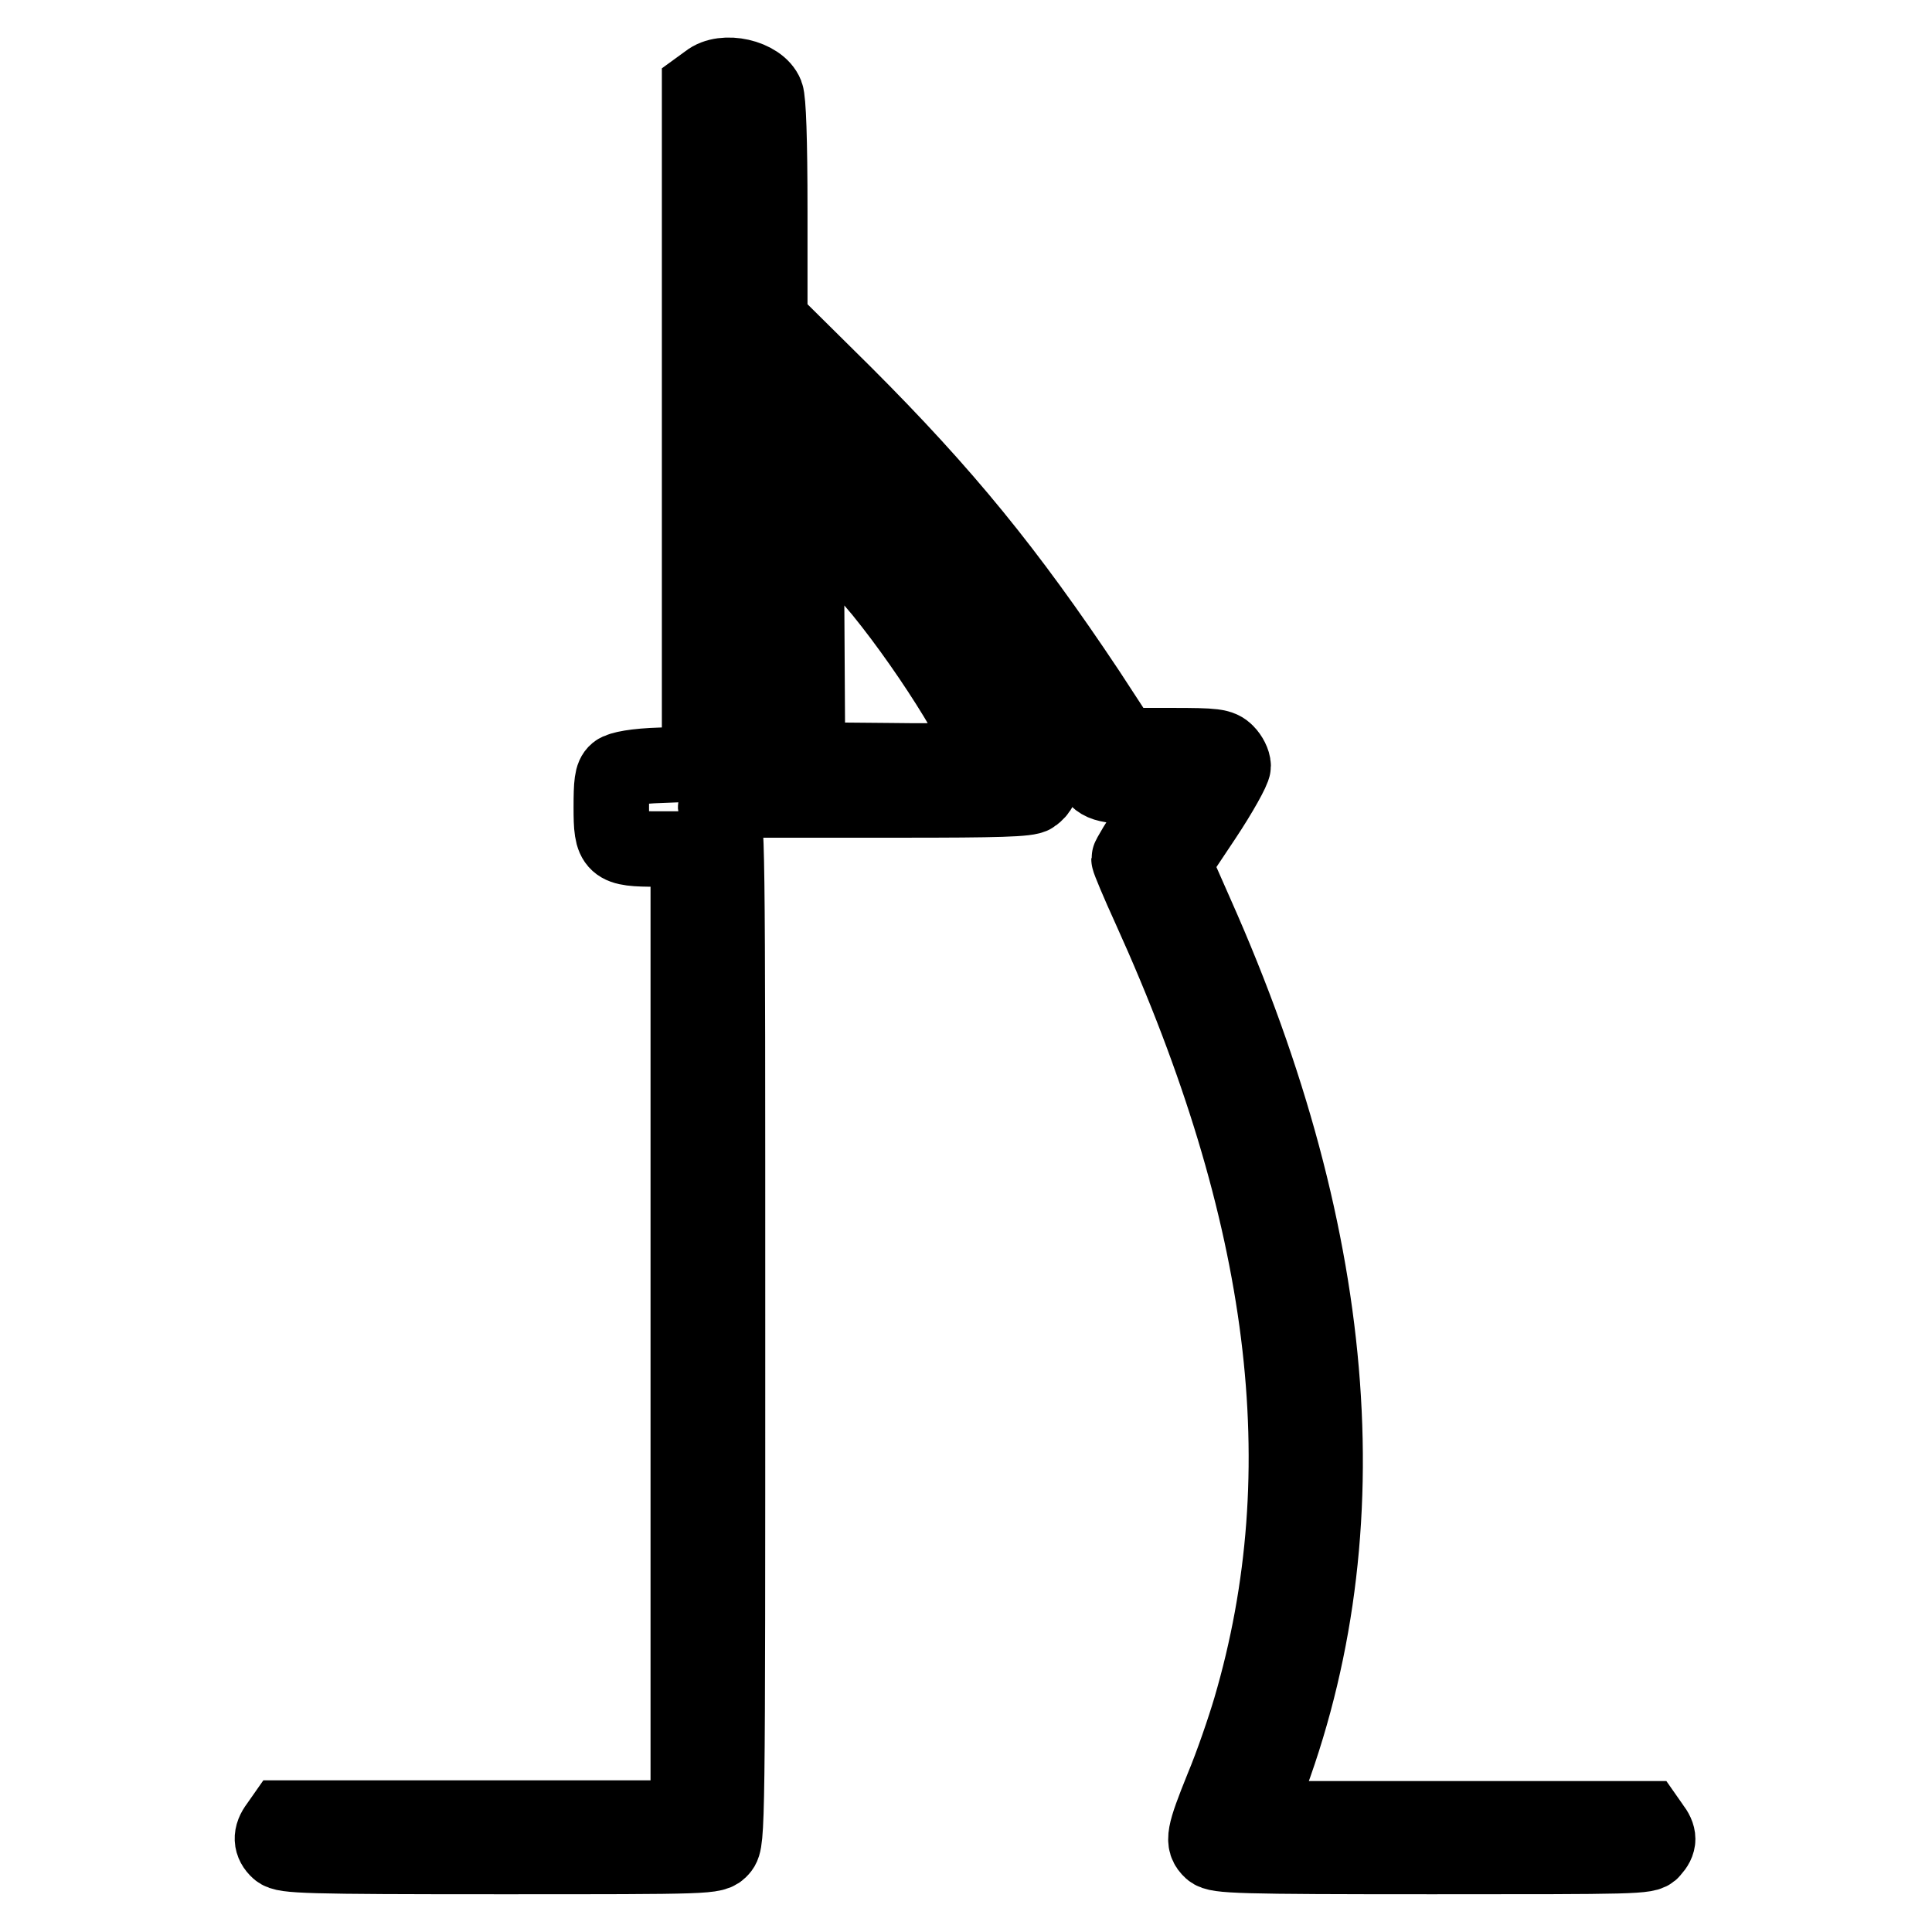
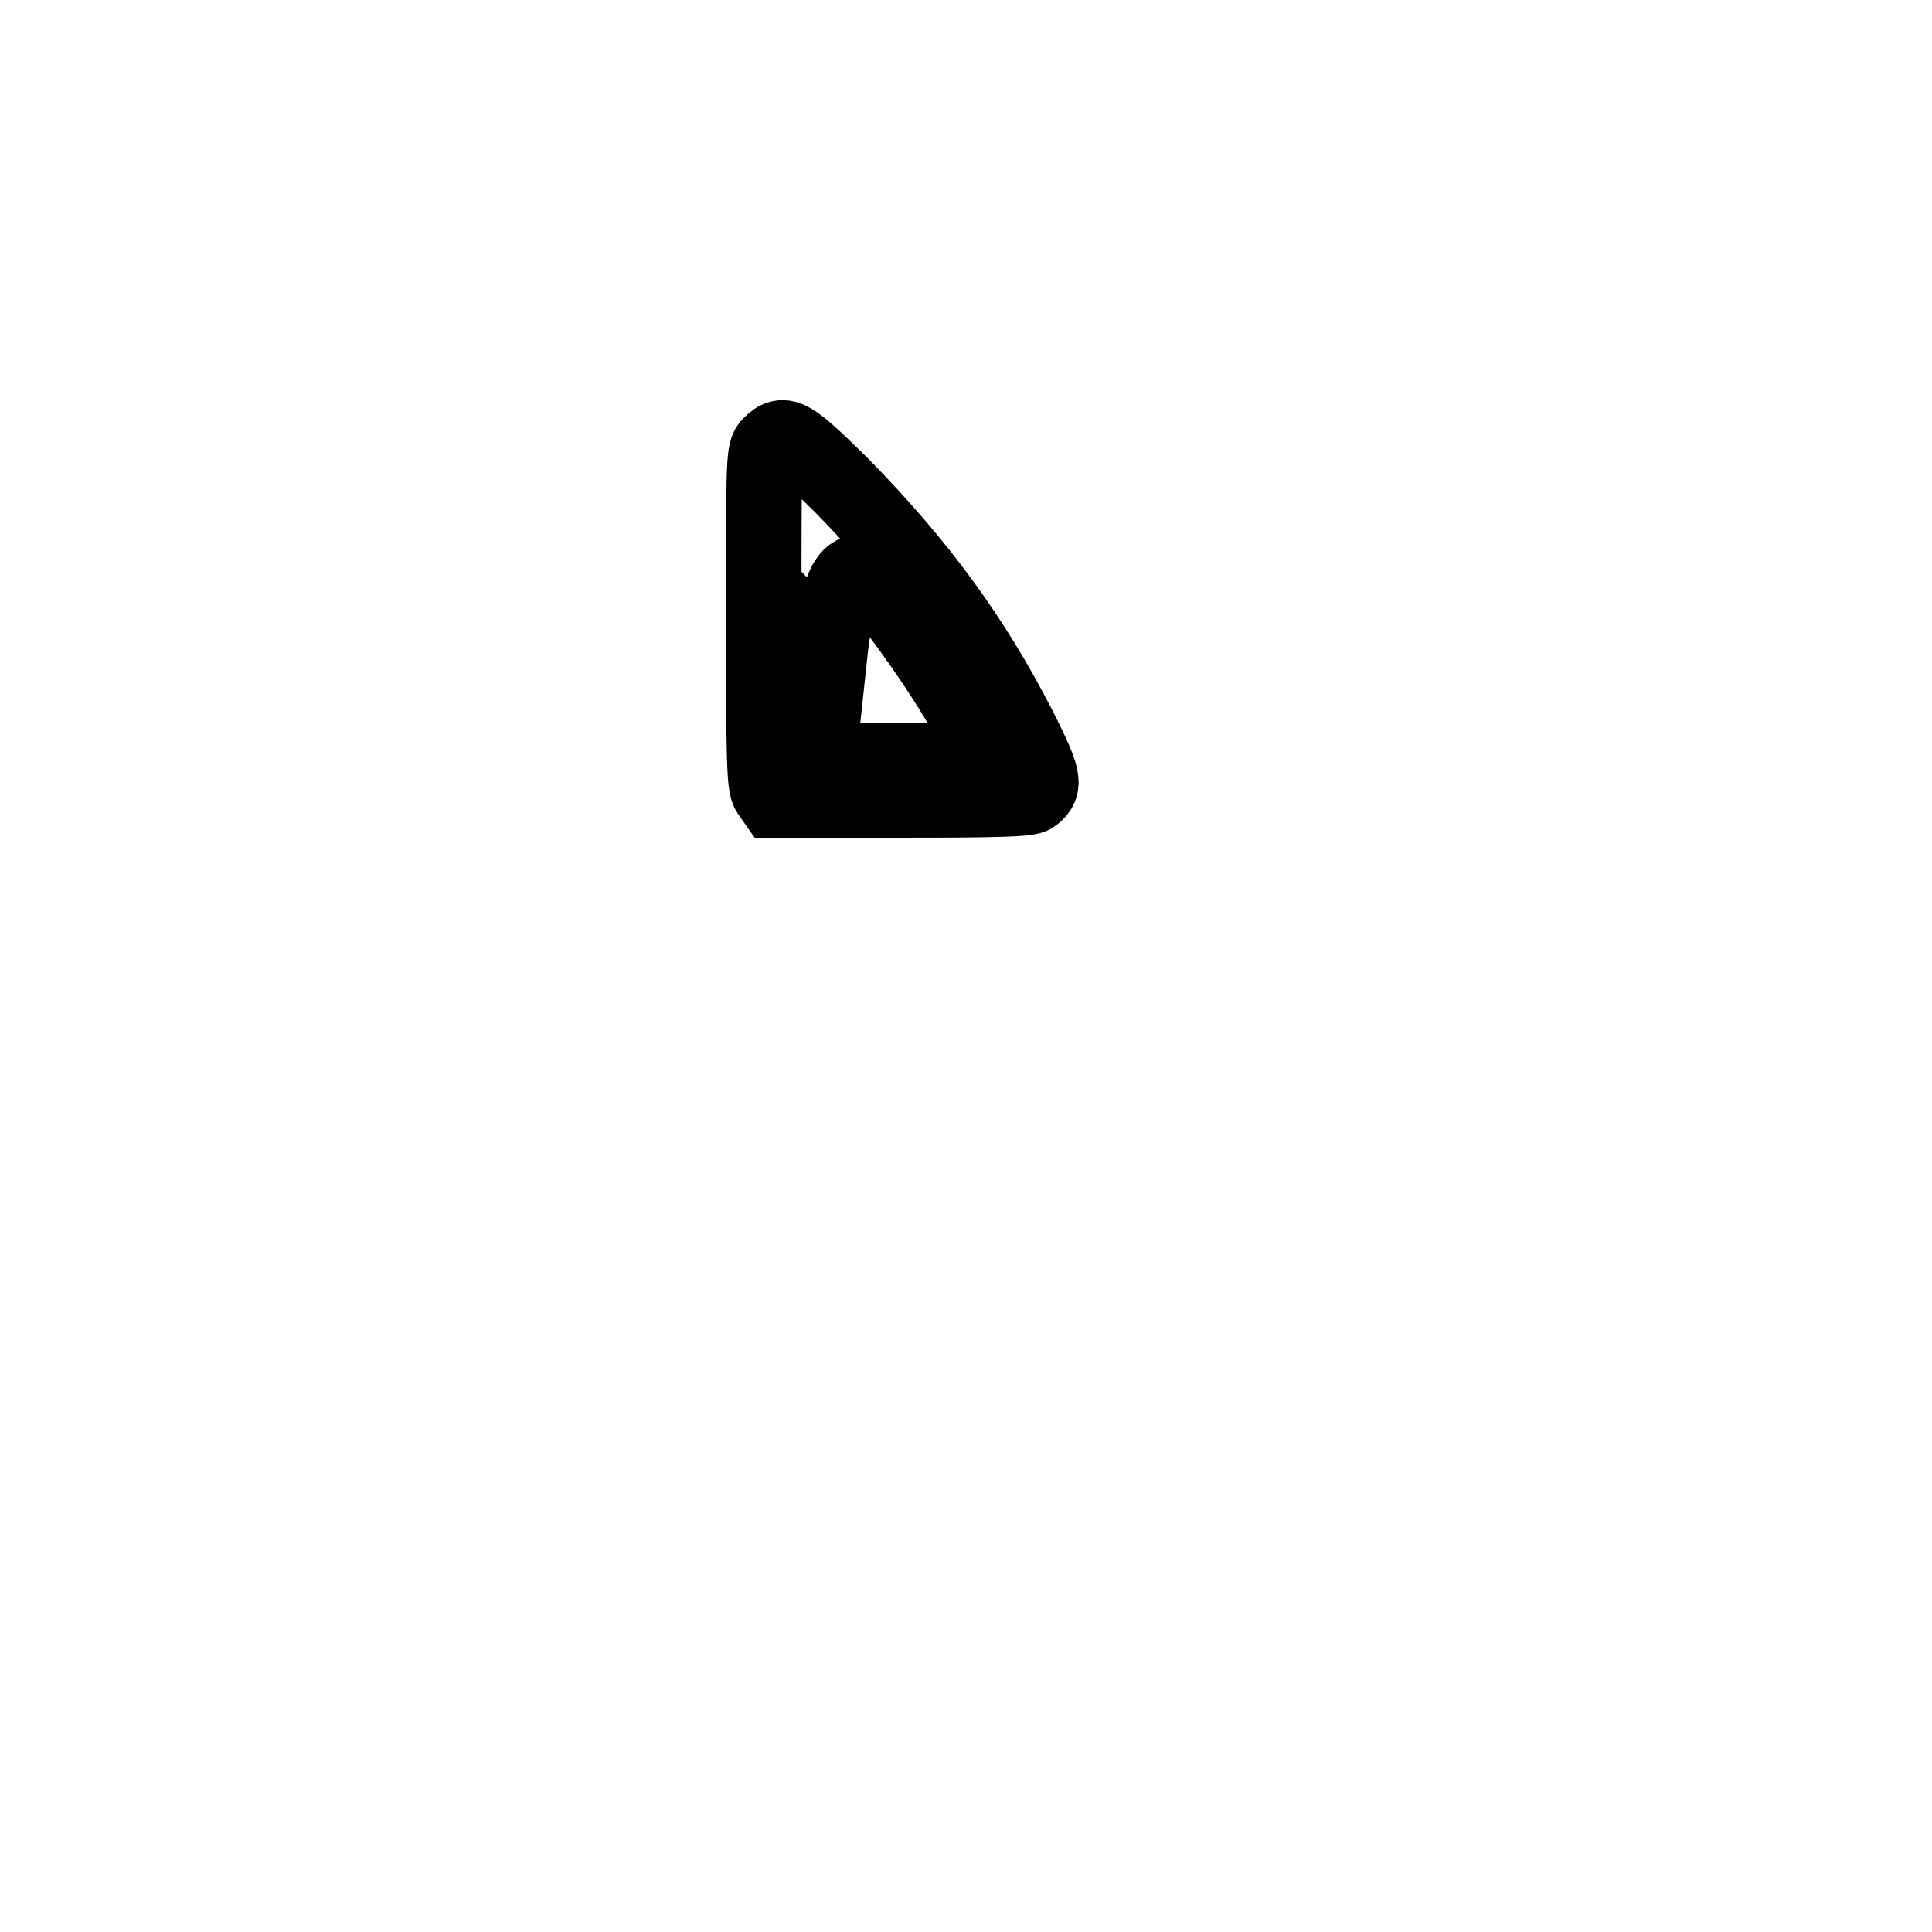
<svg xmlns="http://www.w3.org/2000/svg" version="1.1" x="0px" y="0px" viewBox="0 0 256 256" enable-background="new 0 0 256 256" xml:space="preserve">
  <g>
    <g>
      <g>
-         <path stroke-width="10" fill-opacity="0" stroke="#000000" d="M93.8,10.8l-1.1,0.8l0,44.8l0,44.8l-5.1,0.2c-3.4,0.1-5.4,0.5-5.9,0.9c-0.6,0.5-0.7,1.5-0.7,4.7c0,5.2,0.3,5.5,6.1,5.5h4.1v64.2v64.2H64.3H37.5l-0.7,1c-1,1.3-0.9,2.4,0.1,3.3c0.8,0.7,3.5,0.8,29.3,0.8c28.3,0,28.4,0,29.3-1c0.9-1,0.9-2.8,0.9-68.9c0-66.6,0-67.9-0.9-68.5c-0.9-0.6-0.9-0.6,0-0.6c0.5,0,1.2-0.4,1.7-0.8c0.7-0.8,0.8-3.6,0.8-30.3V46.4l2.4,2c4.3,3.6,16.1,15.7,20.9,21.4c7.9,9.6,17.9,23.4,23.2,32.2c1.2,2,1.7,2.1,7.1,2.3l4,0.1l-3,4.5c-1.7,2.5-3,4.7-3,4.9c0,0.2,1.2,3.1,2.8,6.6c18.3,40.4,22.6,74.4,13.3,106c-0.8,2.7-2.4,7.4-3.7,10.5c-2.5,6.2-2.7,7.2-1.5,8.3c0.8,0.7,3.5,0.8,29.3,0.8c26.9,0,28.5,0,29.1-0.8c1-1.1,1-1.9,0-3.2l-0.7-1h-26h-26.1l1-2.4c13.7-34.1,10.8-73.8-8.6-117.4l-3-6.8l4-6c2.2-3.3,3.9-6.4,3.9-6.9c0-0.5-0.4-1.3-0.9-1.8c-0.8-0.8-1.5-0.9-7.3-0.9h-6.4l-4.7-7.2c-10.6-15.9-18.9-26.1-32.2-39.4l-9.9-9.8V28c0-9.7-0.2-14.7-0.5-15.5C100.6,10.2,95.9,9.1,93.8,10.8z" />
-         <path stroke-width="10" fill-opacity="0" stroke="#000000" d="M102.1,58.9c-0.9,0.9-0.9,1.5-0.9,23c0,19.2,0.1,22.2,0.7,23.1l0.7,1h16.8c12.7,0,16.9-0.1,17.5-0.6c1.7-1.3,1.4-2.4-1.8-8.8c-6.2-12.1-13.3-21.8-23.6-32.3C104.8,57.7,103.9,57.1,102.1,58.9z M116.8,78.3c7,8.6,14.8,21.4,13.5,22.2c-0.3,0.2-5.7,0.4-12,0.3l-11.3-0.1l-0.1-16.9L106.8,67l3,3.2C111.5,72,114.6,75.7,116.8,78.3z" />
+         <path stroke-width="10" fill-opacity="0" stroke="#000000" d="M102.1,58.9c-0.9,0.9-0.9,1.5-0.9,23c0,19.2,0.1,22.2,0.7,23.1l0.7,1h16.8c12.7,0,16.9-0.1,17.5-0.6c1.7-1.3,1.4-2.4-1.8-8.8c-6.2-12.1-13.3-21.8-23.6-32.3C104.8,57.7,103.9,57.1,102.1,58.9z M116.8,78.3c7,8.6,14.8,21.4,13.5,22.2c-0.3,0.2-5.7,0.4-12,0.3l-11.3-0.1l-0.1-16.9l3,3.2C111.5,72,114.6,75.7,116.8,78.3z" />
      </g>
    </g>
  </g>
</svg>